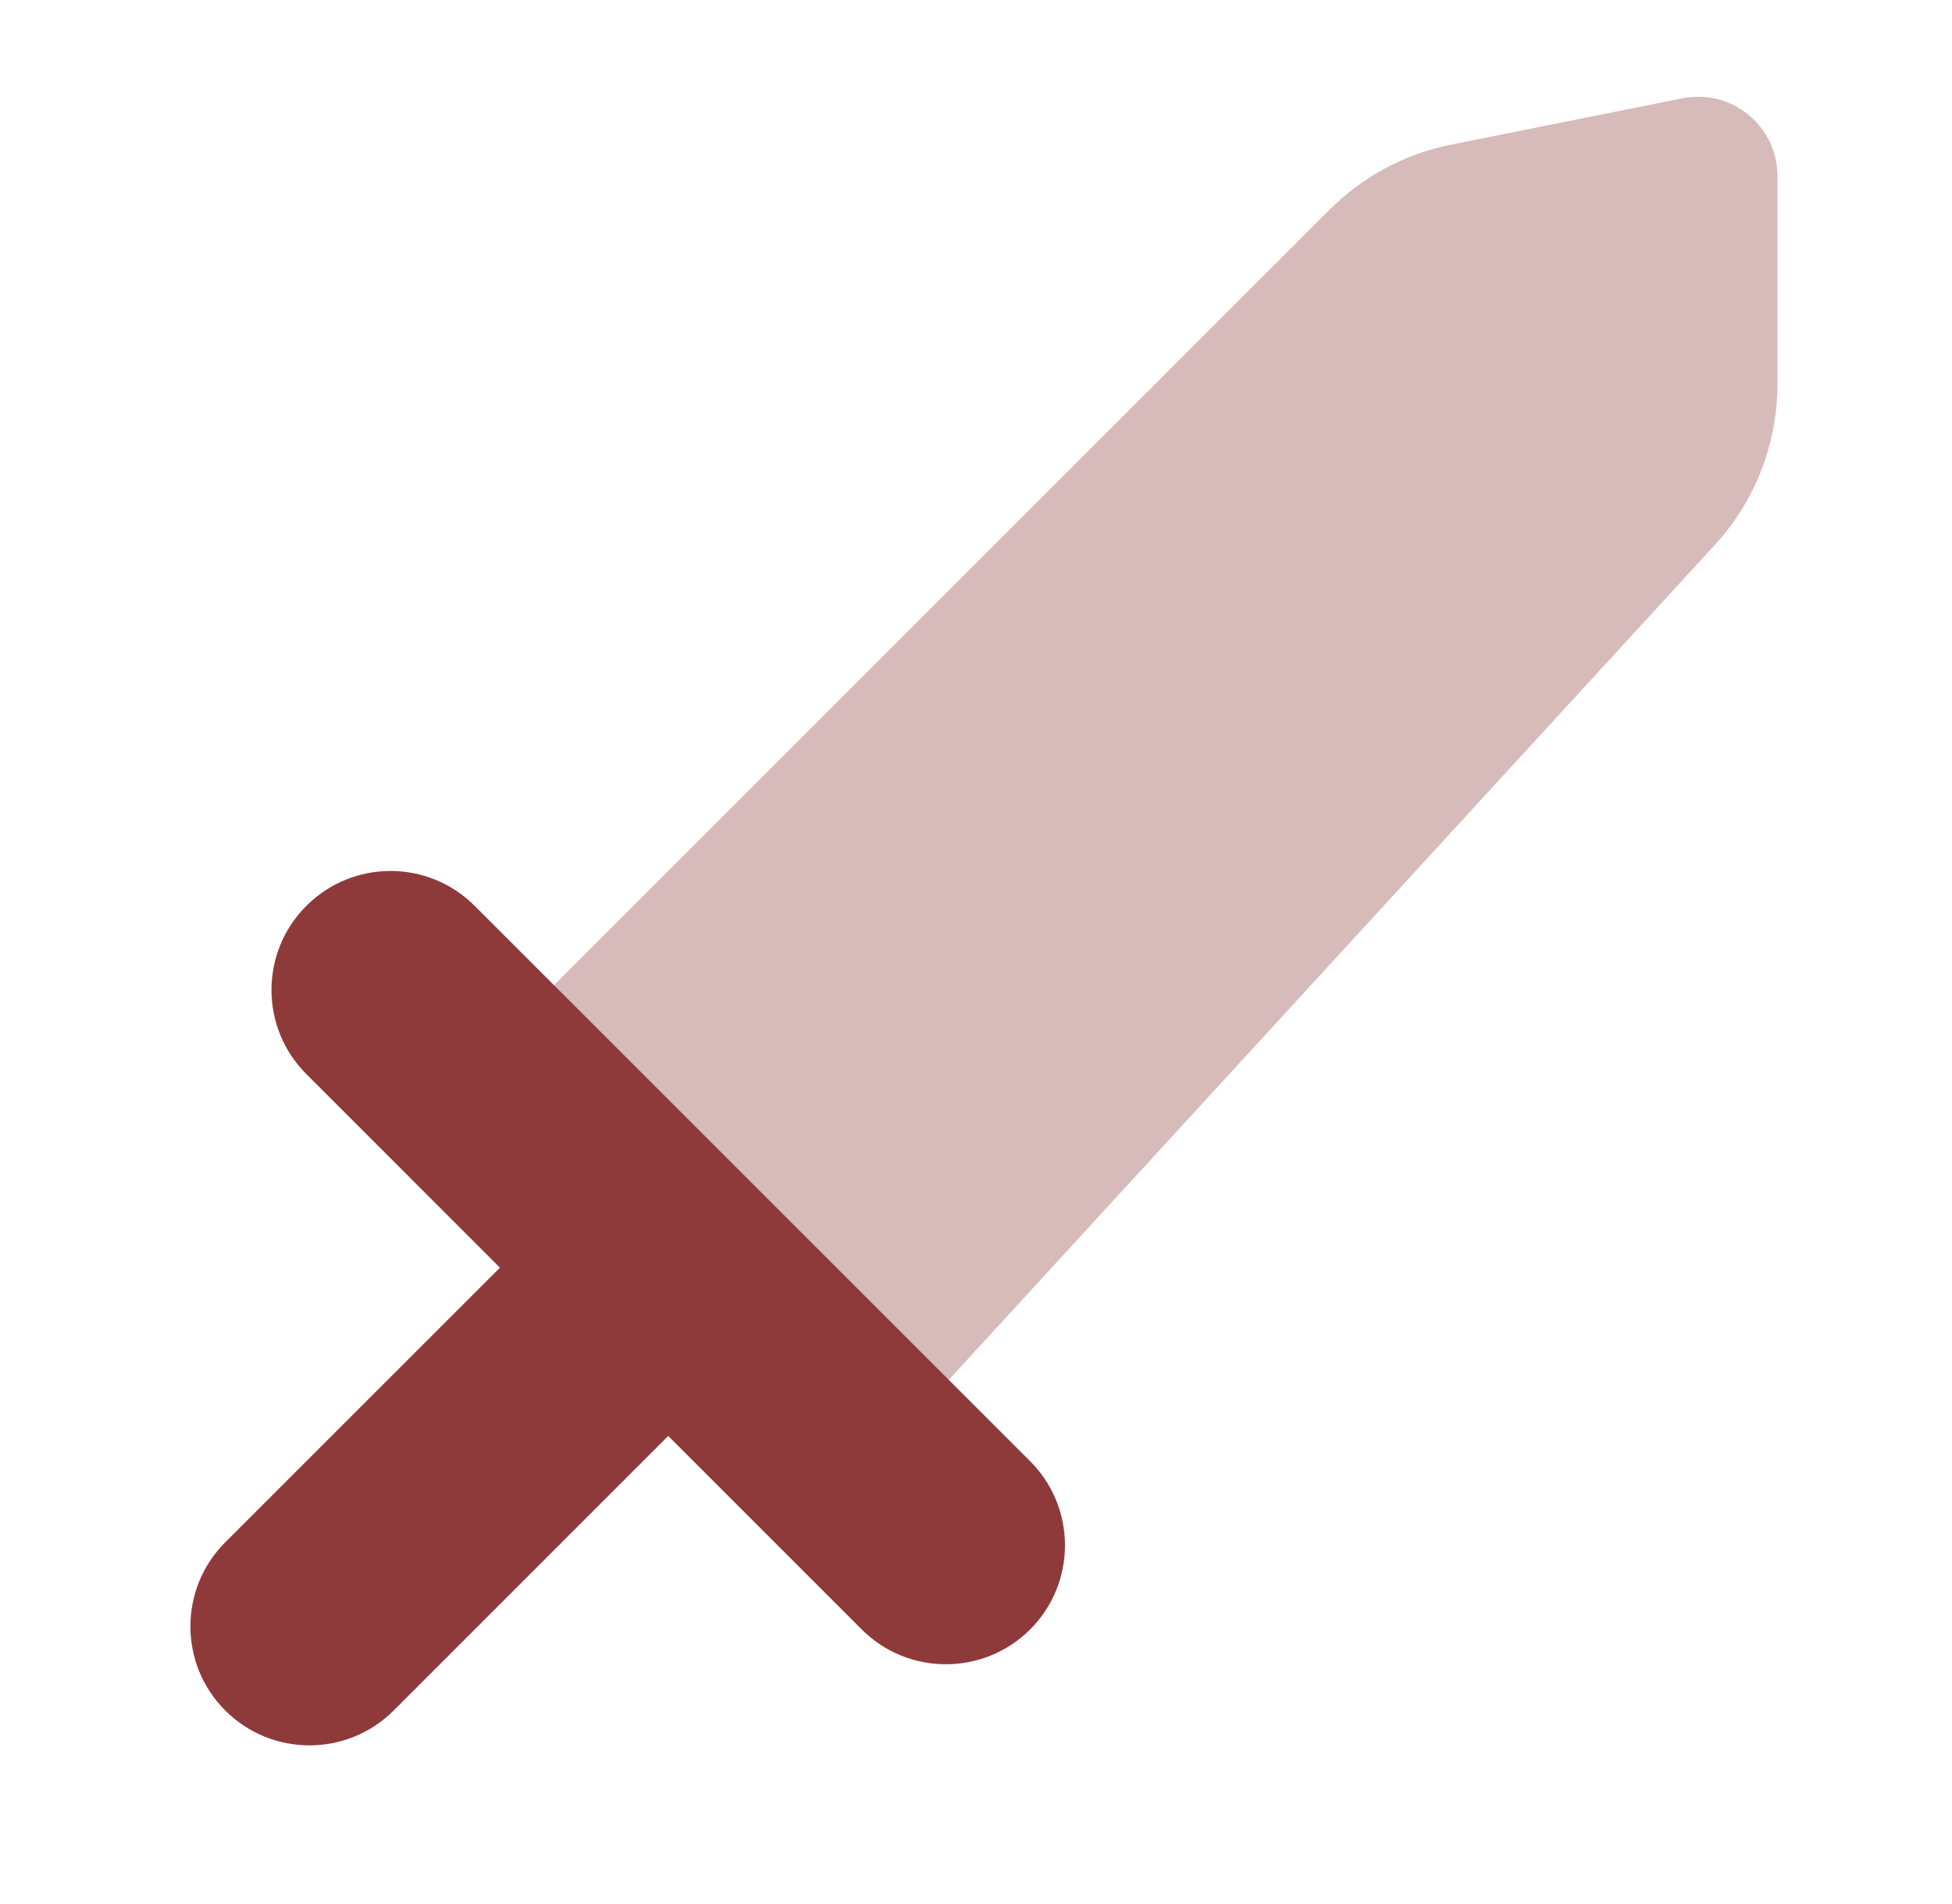
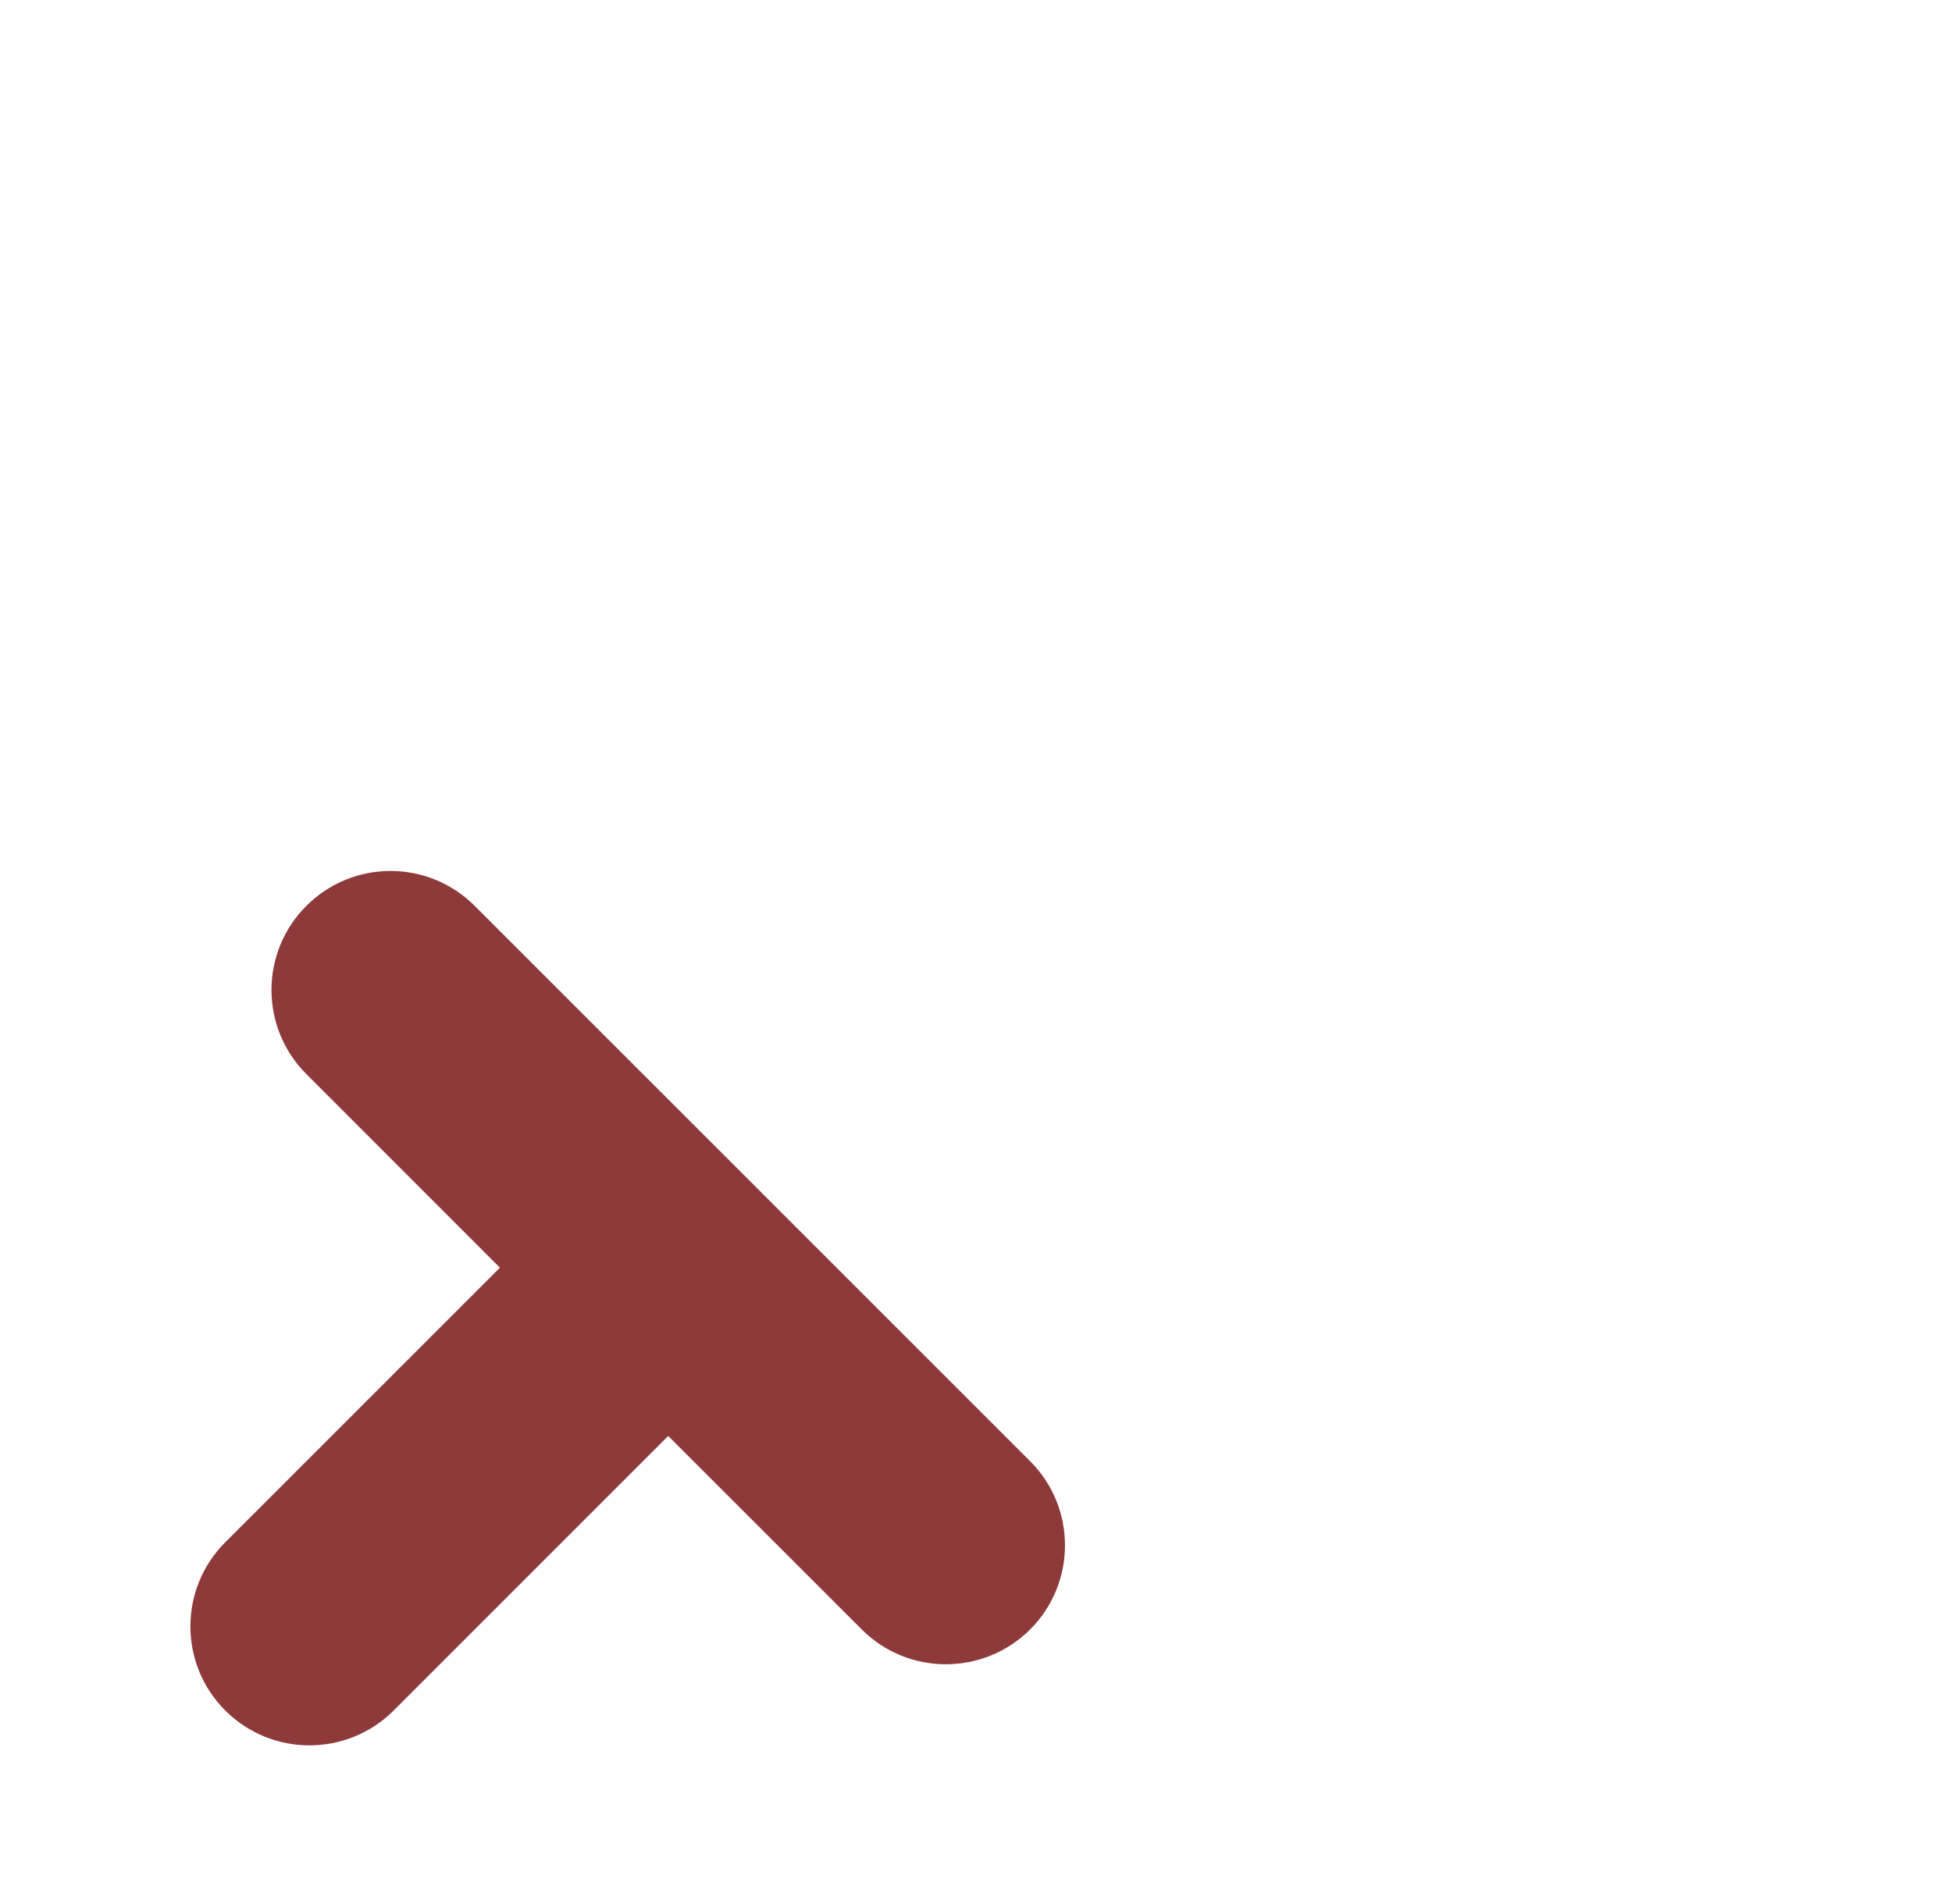
<svg xmlns="http://www.w3.org/2000/svg" width="41" height="40" viewBox="0 0 41 40" fill="none">
  <g id="Icon / Weapon">
-     <path id="Vector" opacity="0.35" d="M10.667 21.667L27.93 4.403C28.629 3.705 29.517 3.23 30.485 3.037L35.34 2.065C36.372 1.858 37.334 2.648 37.334 3.7V8.067C37.334 9.31 36.87 10.51 36.034 11.43L19 30L10.667 21.667Z" fill="#8E3A3B" />
    <path id="Vector_2" d="M21.637 30.697L9.97 19.03C8.993 18.053 7.412 18.053 6.435 19.03C5.458 20.005 5.458 21.59 6.435 22.565L10.5 26.632L4.732 32.4C3.755 33.375 3.755 34.96 4.732 35.935C5.22 36.423 5.86 36.667 6.5 36.667C7.14 36.667 7.78 36.423 8.268 35.935L14.035 30.167L18.1 34.232C18.588 34.72 19.228 34.963 19.868 34.963C20.508 34.963 21.148 34.72 21.637 34.232C22.613 33.257 22.613 31.672 21.637 30.697Z" fill="#8E3A3B" />
  </g>
</svg>